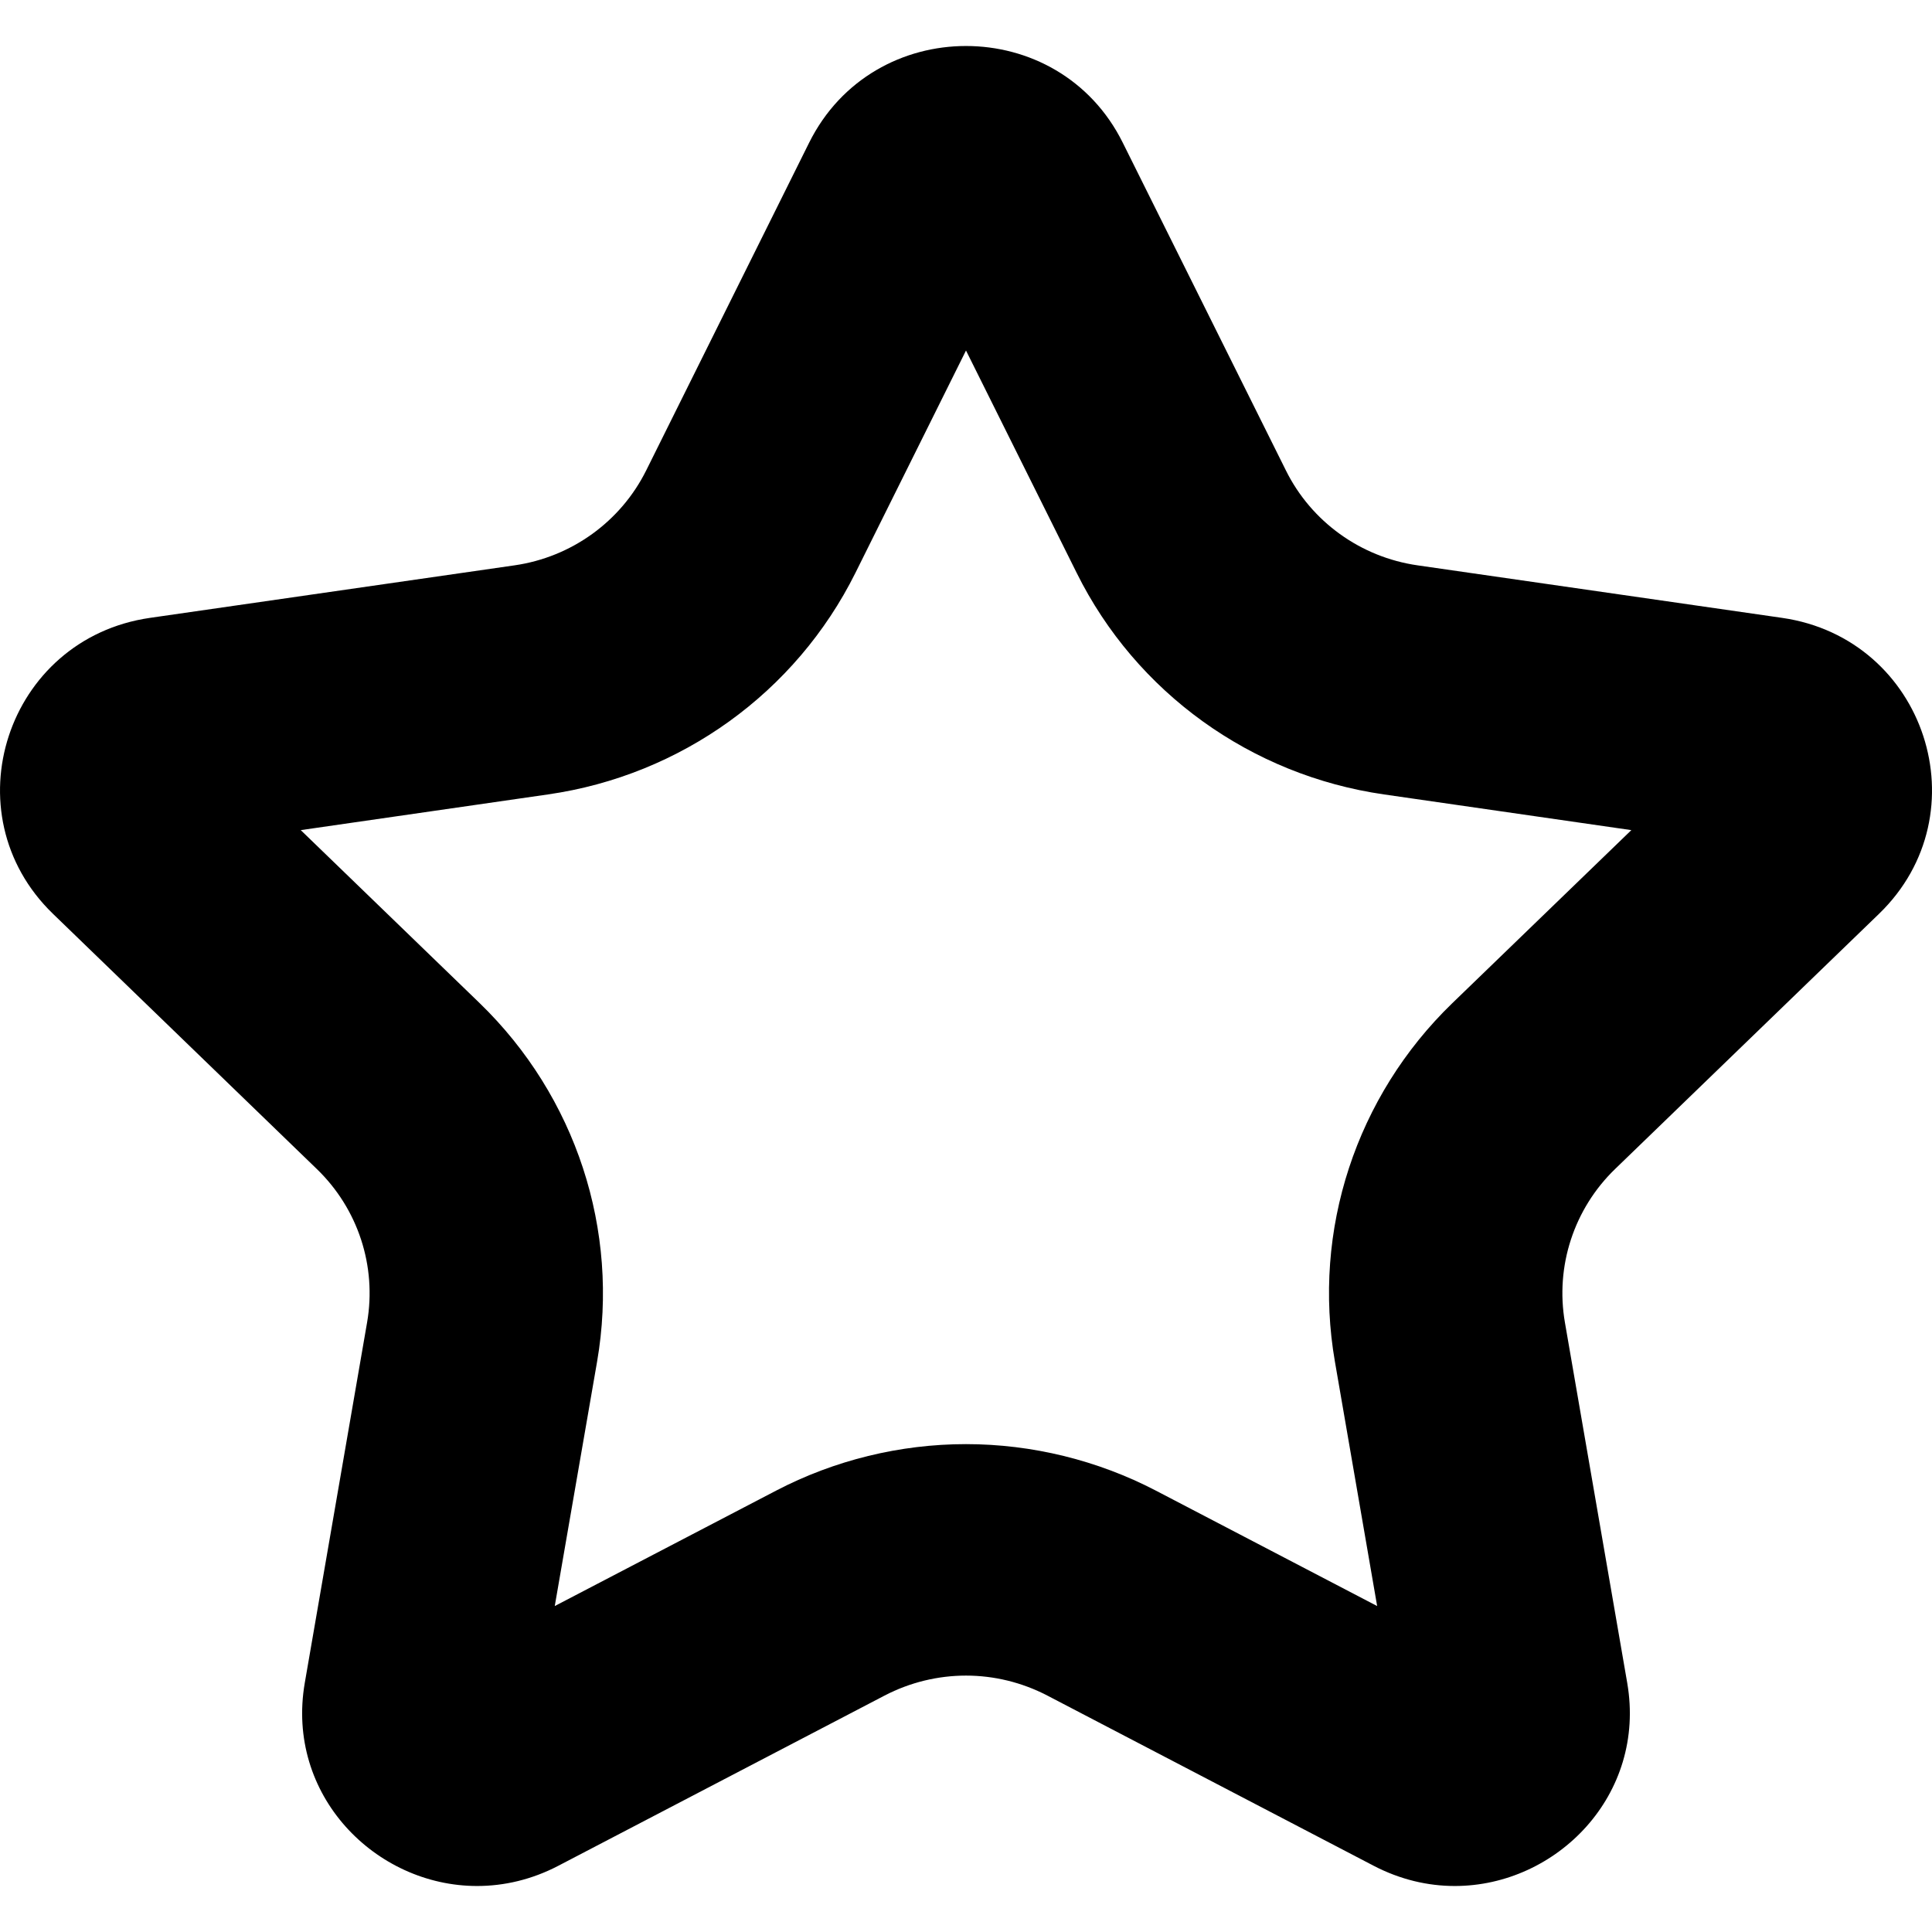
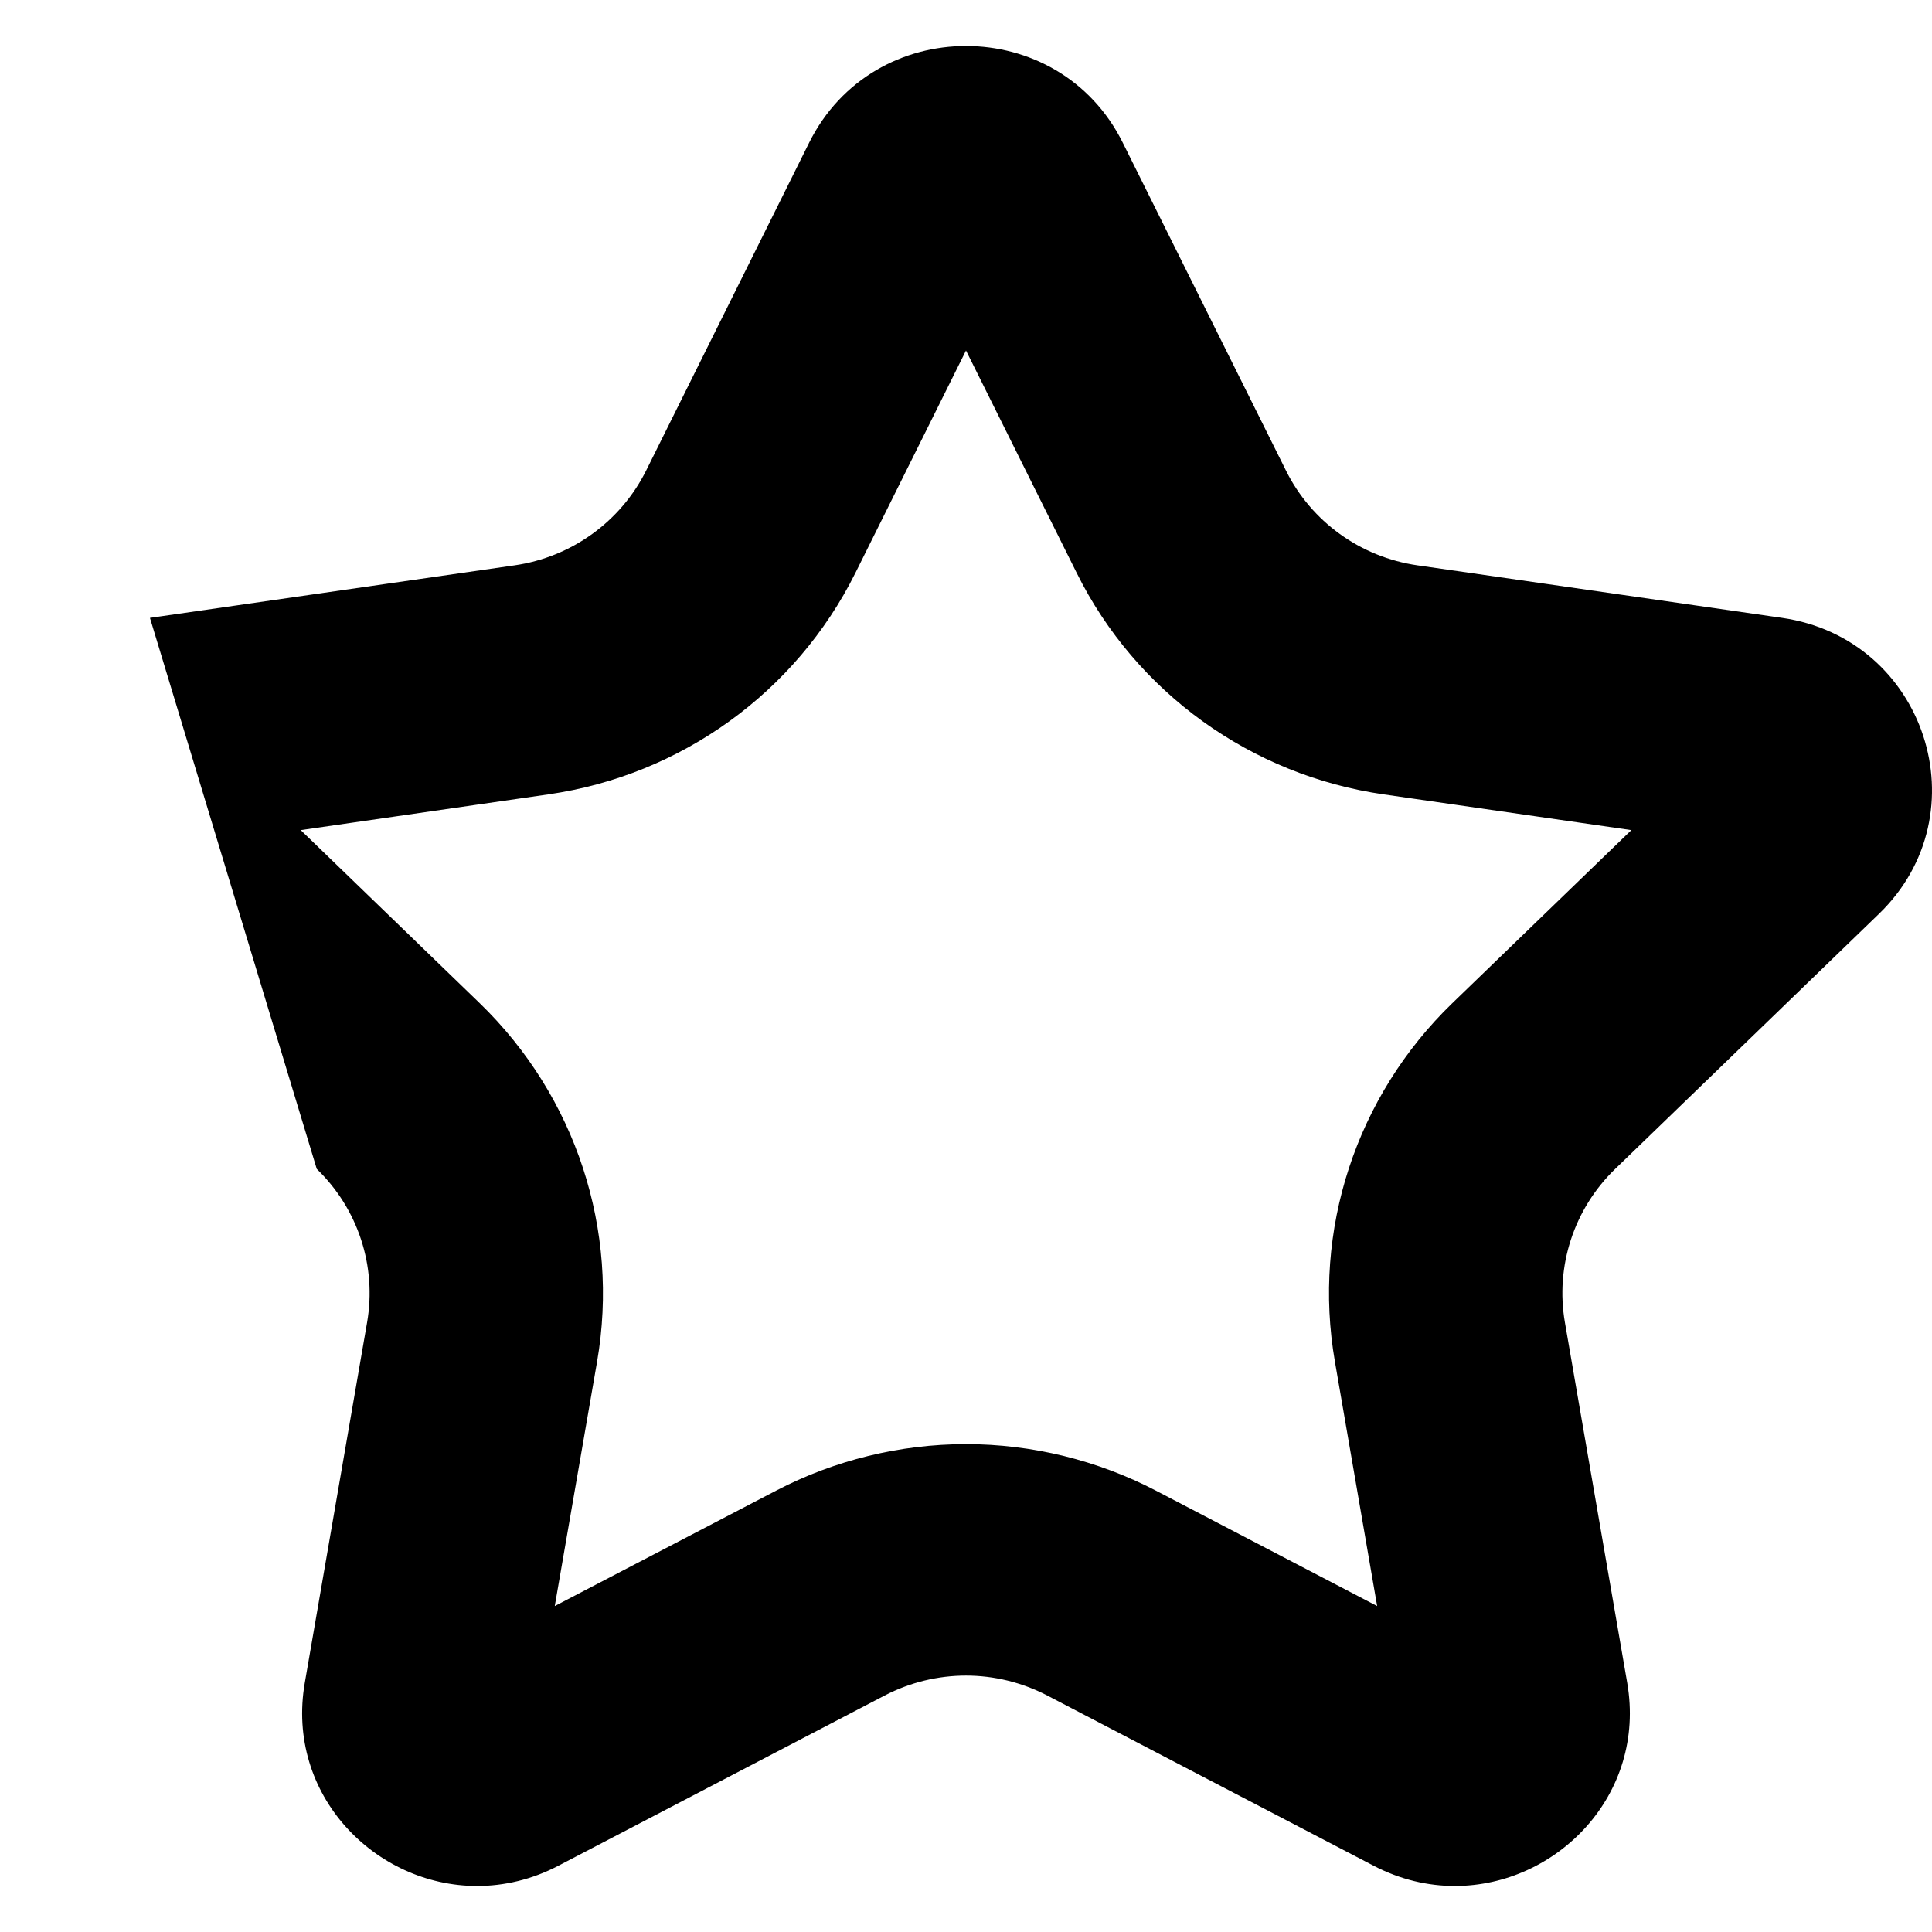
<svg xmlns="http://www.w3.org/2000/svg" width="800px" height="800px" viewBox="0 -0.5 21 21" version="1.1">
  <title>star_favorite [#1498]</title>
  <desc>Created with Sketch.</desc>
  <defs>

</defs>
  <g id="Page-1" stroke="none" stroke-width="1" fill="none" fill-rule="evenodd">
    <g id="Dribbble-Light-Preview" transform="translate(-139, -320)" fill="#000000">
      <g id="icons" transform="translate(56, 160)">
-         <path d="M98.786,170.404 C97.74,171.416 97.262,172.872 97.51,174.301 L97.969,176.957 L95.565,175.703 C94.93,175.372 94.216,175.197 93.5,175.197 C92.783,175.197 92.069,175.372 91.435,175.703 L89.03,176.957 L89.49,174.301 C89.737,172.872 89.259,171.416 88.214,170.404 L86.269,168.523 L88.957,168.135 C90.403,167.927 91.651,167.027 92.298,165.727 L93.5,163.31 L94.703,165.727 C95.348,167.027 96.598,167.927 98.043,168.135 L100.732,168.523 L98.786,170.404 Z M103.424,169.433 C104.552,168.342 103.93,166.441 102.371,166.216 L98.408,165.645 C97.789,165.556 97.253,165.17 96.977,164.613 L95.204,161.051 C94.856,160.35 94.178,160 93.5,160 C92.822,160 92.144,160.35 91.795,161.051 L90.024,164.613 C89.747,165.17 89.211,165.556 88.593,165.645 L84.63,166.216 C83.071,166.441 82.448,168.342 83.576,169.433 L86.443,172.206 C86.892,172.639 87.096,173.263 86.99,173.875 L86.313,177.791 C86.102,179.01 87.079,180 88.186,180 C88.478,180 88.781,179.931 89.071,179.779 L92.615,177.93 C92.892,177.786 93.196,177.713 93.5,177.713 C93.804,177.713 94.107,177.786 94.384,177.93 L97.929,179.779 C98.22,179.931 98.521,180 98.813,180 C99.921,180 100.898,179.01 100.687,177.791 L100.01,173.875 C99.904,173.263 100.108,172.639 100.556,172.206 L103.424,169.433 Z" id="star_favorite-[#1498]">
+         <path d="M98.786,170.404 C97.74,171.416 97.262,172.872 97.51,174.301 L97.969,176.957 L95.565,175.703 C94.93,175.372 94.216,175.197 93.5,175.197 C92.783,175.197 92.069,175.372 91.435,175.703 L89.03,176.957 L89.49,174.301 C89.737,172.872 89.259,171.416 88.214,170.404 L86.269,168.523 L88.957,168.135 C90.403,167.927 91.651,167.027 92.298,165.727 L93.5,163.31 L94.703,165.727 C95.348,167.027 96.598,167.927 98.043,168.135 L100.732,168.523 L98.786,170.404 Z M103.424,169.433 C104.552,168.342 103.93,166.441 102.371,166.216 L98.408,165.645 C97.789,165.556 97.253,165.17 96.977,164.613 L95.204,161.051 C94.856,160.35 94.178,160 93.5,160 C92.822,160 92.144,160.35 91.795,161.051 L90.024,164.613 C89.747,165.17 89.211,165.556 88.593,165.645 L84.63,166.216 L86.443,172.206 C86.892,172.639 87.096,173.263 86.99,173.875 L86.313,177.791 C86.102,179.01 87.079,180 88.186,180 C88.478,180 88.781,179.931 89.071,179.779 L92.615,177.93 C92.892,177.786 93.196,177.713 93.5,177.713 C93.804,177.713 94.107,177.786 94.384,177.93 L97.929,179.779 C98.22,179.931 98.521,180 98.813,180 C99.921,180 100.898,179.01 100.687,177.791 L100.01,173.875 C99.904,173.263 100.108,172.639 100.556,172.206 L103.424,169.433 Z" id="star_favorite-[#1498]">

</path>
      </g>
    </g>
  </g>
</svg>